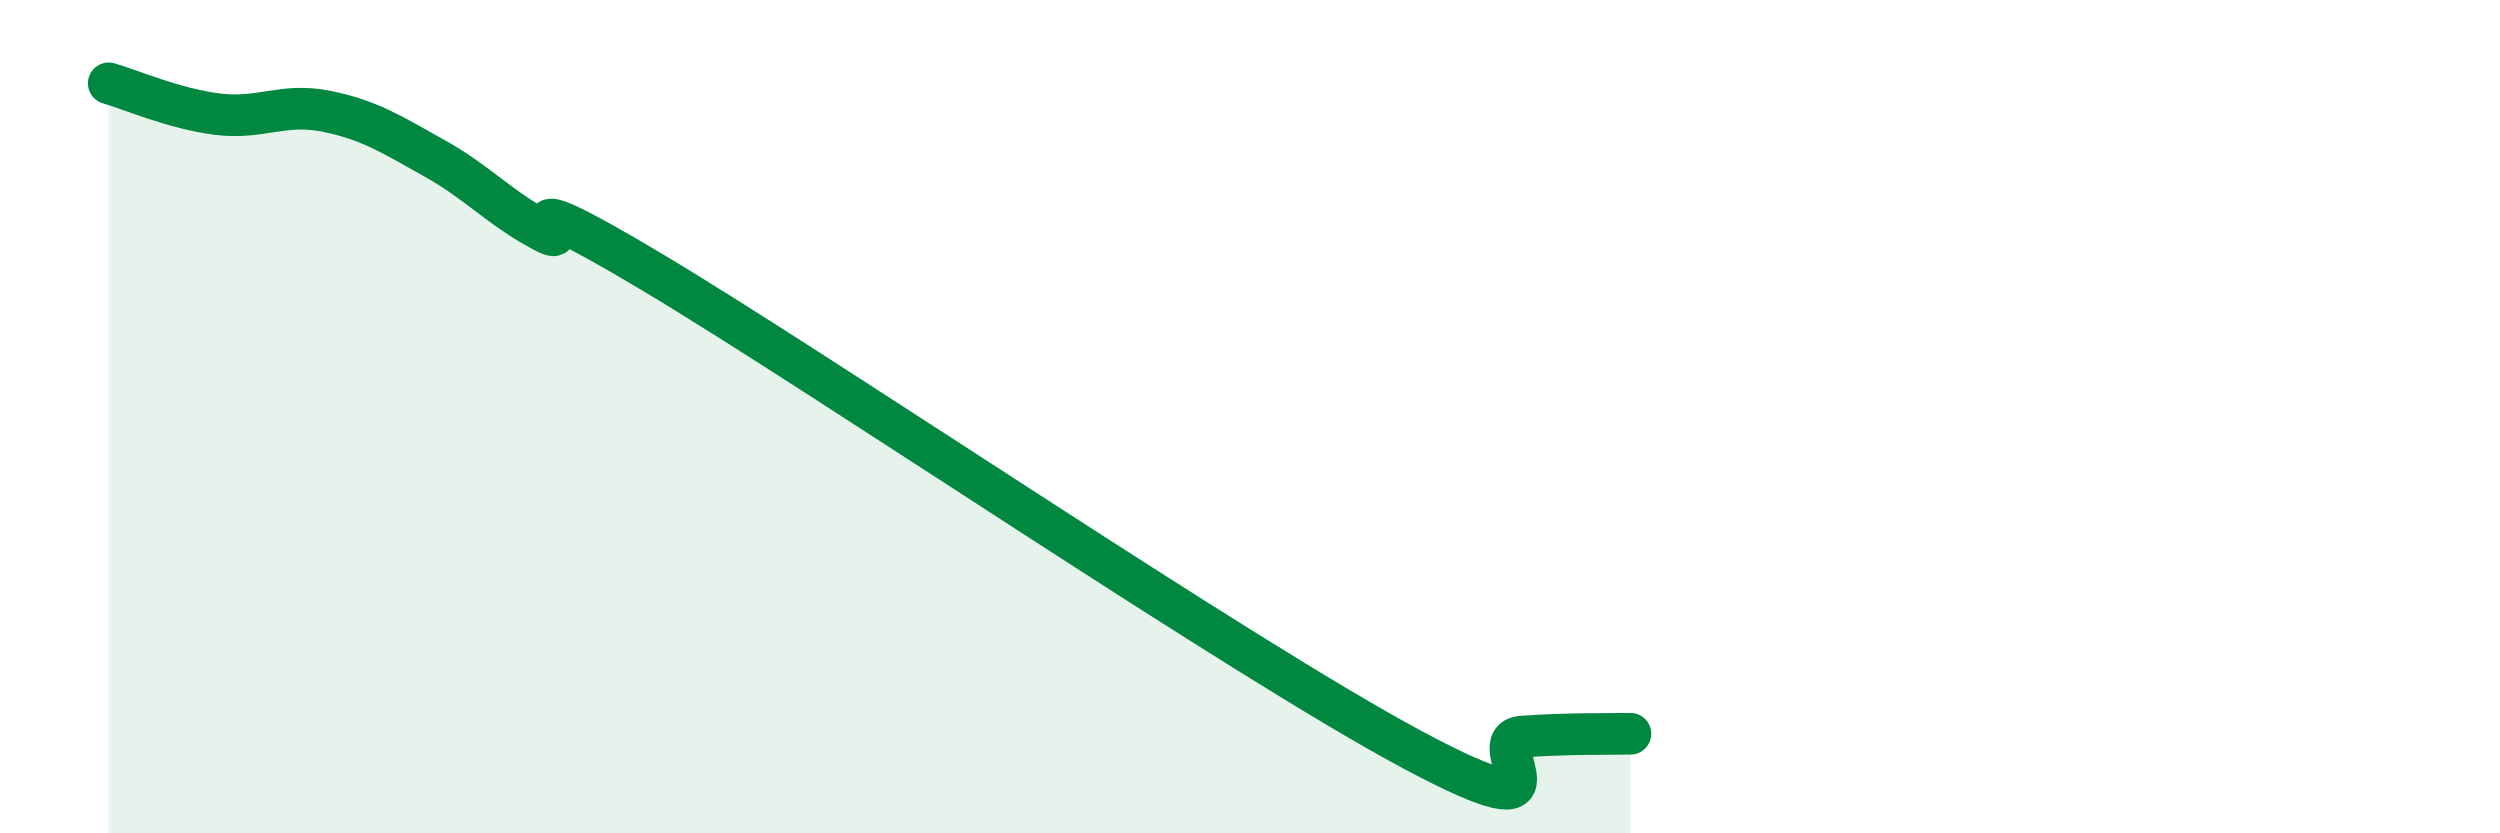
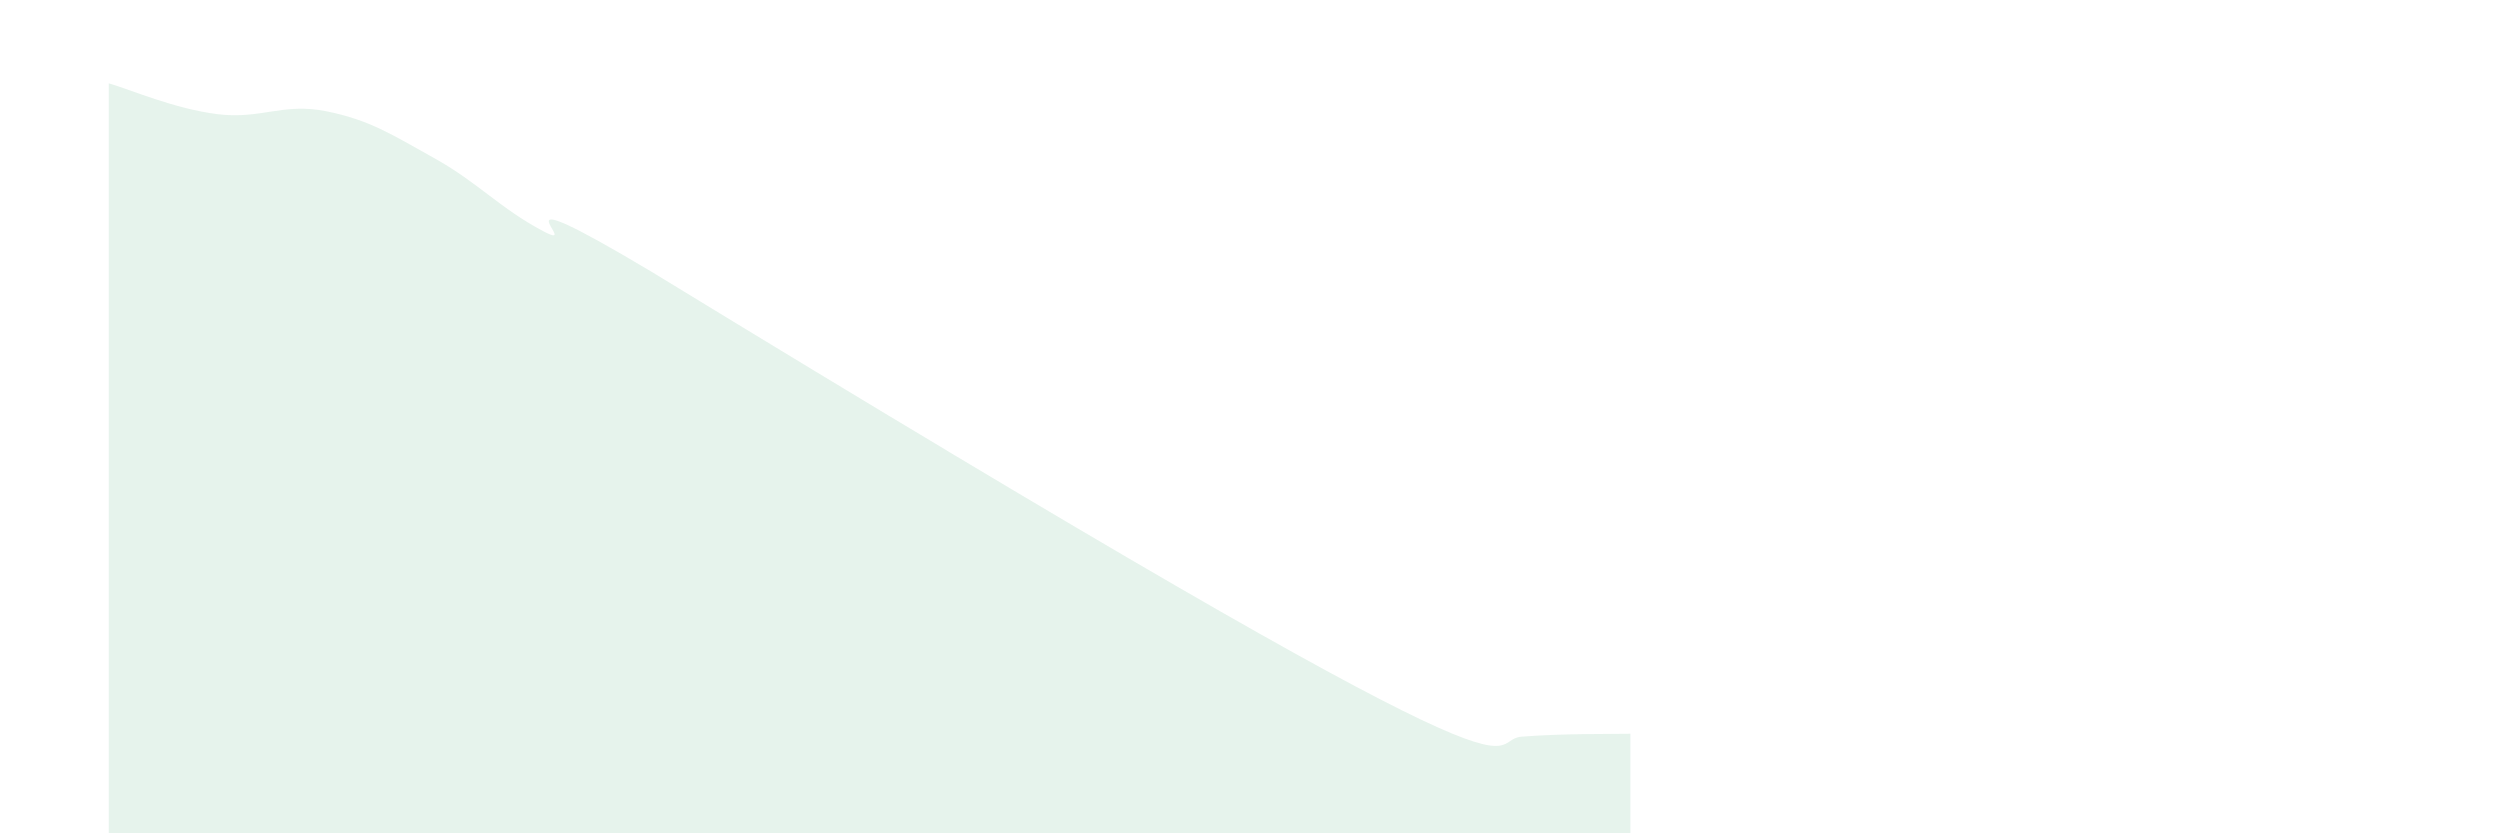
<svg xmlns="http://www.w3.org/2000/svg" width="60" height="20" viewBox="0 0 60 20">
-   <path d="M 2.61,2 C 3.13,2.15 4.18,2.61 5.22,2.74 C 6.26,2.87 6.79,2.46 7.83,2.67 C 8.87,2.88 9.39,3.22 10.43,3.8 C 11.47,4.38 12,5 13.04,5.55 C 14.08,6.1 11.48,4.04 15.65,6.53 C 19.82,9.02 29.74,15.77 33.91,18 C 38.08,20.23 35.48,17.76 36.52,17.68 C 37.56,17.6 38.61,17.62 39.13,17.61L39.13 20L2.61 20Z" fill="#008740" opacity="0.1" stroke-linecap="round" stroke-linejoin="round" />
-   <path d="M 2.61,2 C 3.13,2.15 4.18,2.61 5.22,2.74 C 6.26,2.87 6.79,2.46 7.83,2.67 C 8.87,2.88 9.39,3.22 10.43,3.8 C 11.47,4.38 12,5 13.04,5.55 C 14.08,6.1 11.48,4.04 15.65,6.53 C 19.82,9.02 29.74,15.77 33.91,18 C 38.08,20.23 35.48,17.76 36.52,17.68 C 37.56,17.6 38.61,17.62 39.13,17.61" stroke="#008740" stroke-width="1" fill="none" stroke-linecap="round" stroke-linejoin="round" />
+   <path d="M 2.61,2 C 3.13,2.15 4.18,2.61 5.22,2.74 C 6.26,2.87 6.79,2.46 7.83,2.67 C 8.87,2.88 9.39,3.22 10.43,3.8 C 11.47,4.38 12,5 13.04,5.55 C 14.08,6.1 11.48,4.04 15.65,6.53 C 38.08,20.23 35.48,17.76 36.52,17.68 C 37.56,17.6 38.61,17.62 39.13,17.61L39.13 20L2.61 20Z" fill="#008740" opacity="0.1" stroke-linecap="round" stroke-linejoin="round" />
</svg>